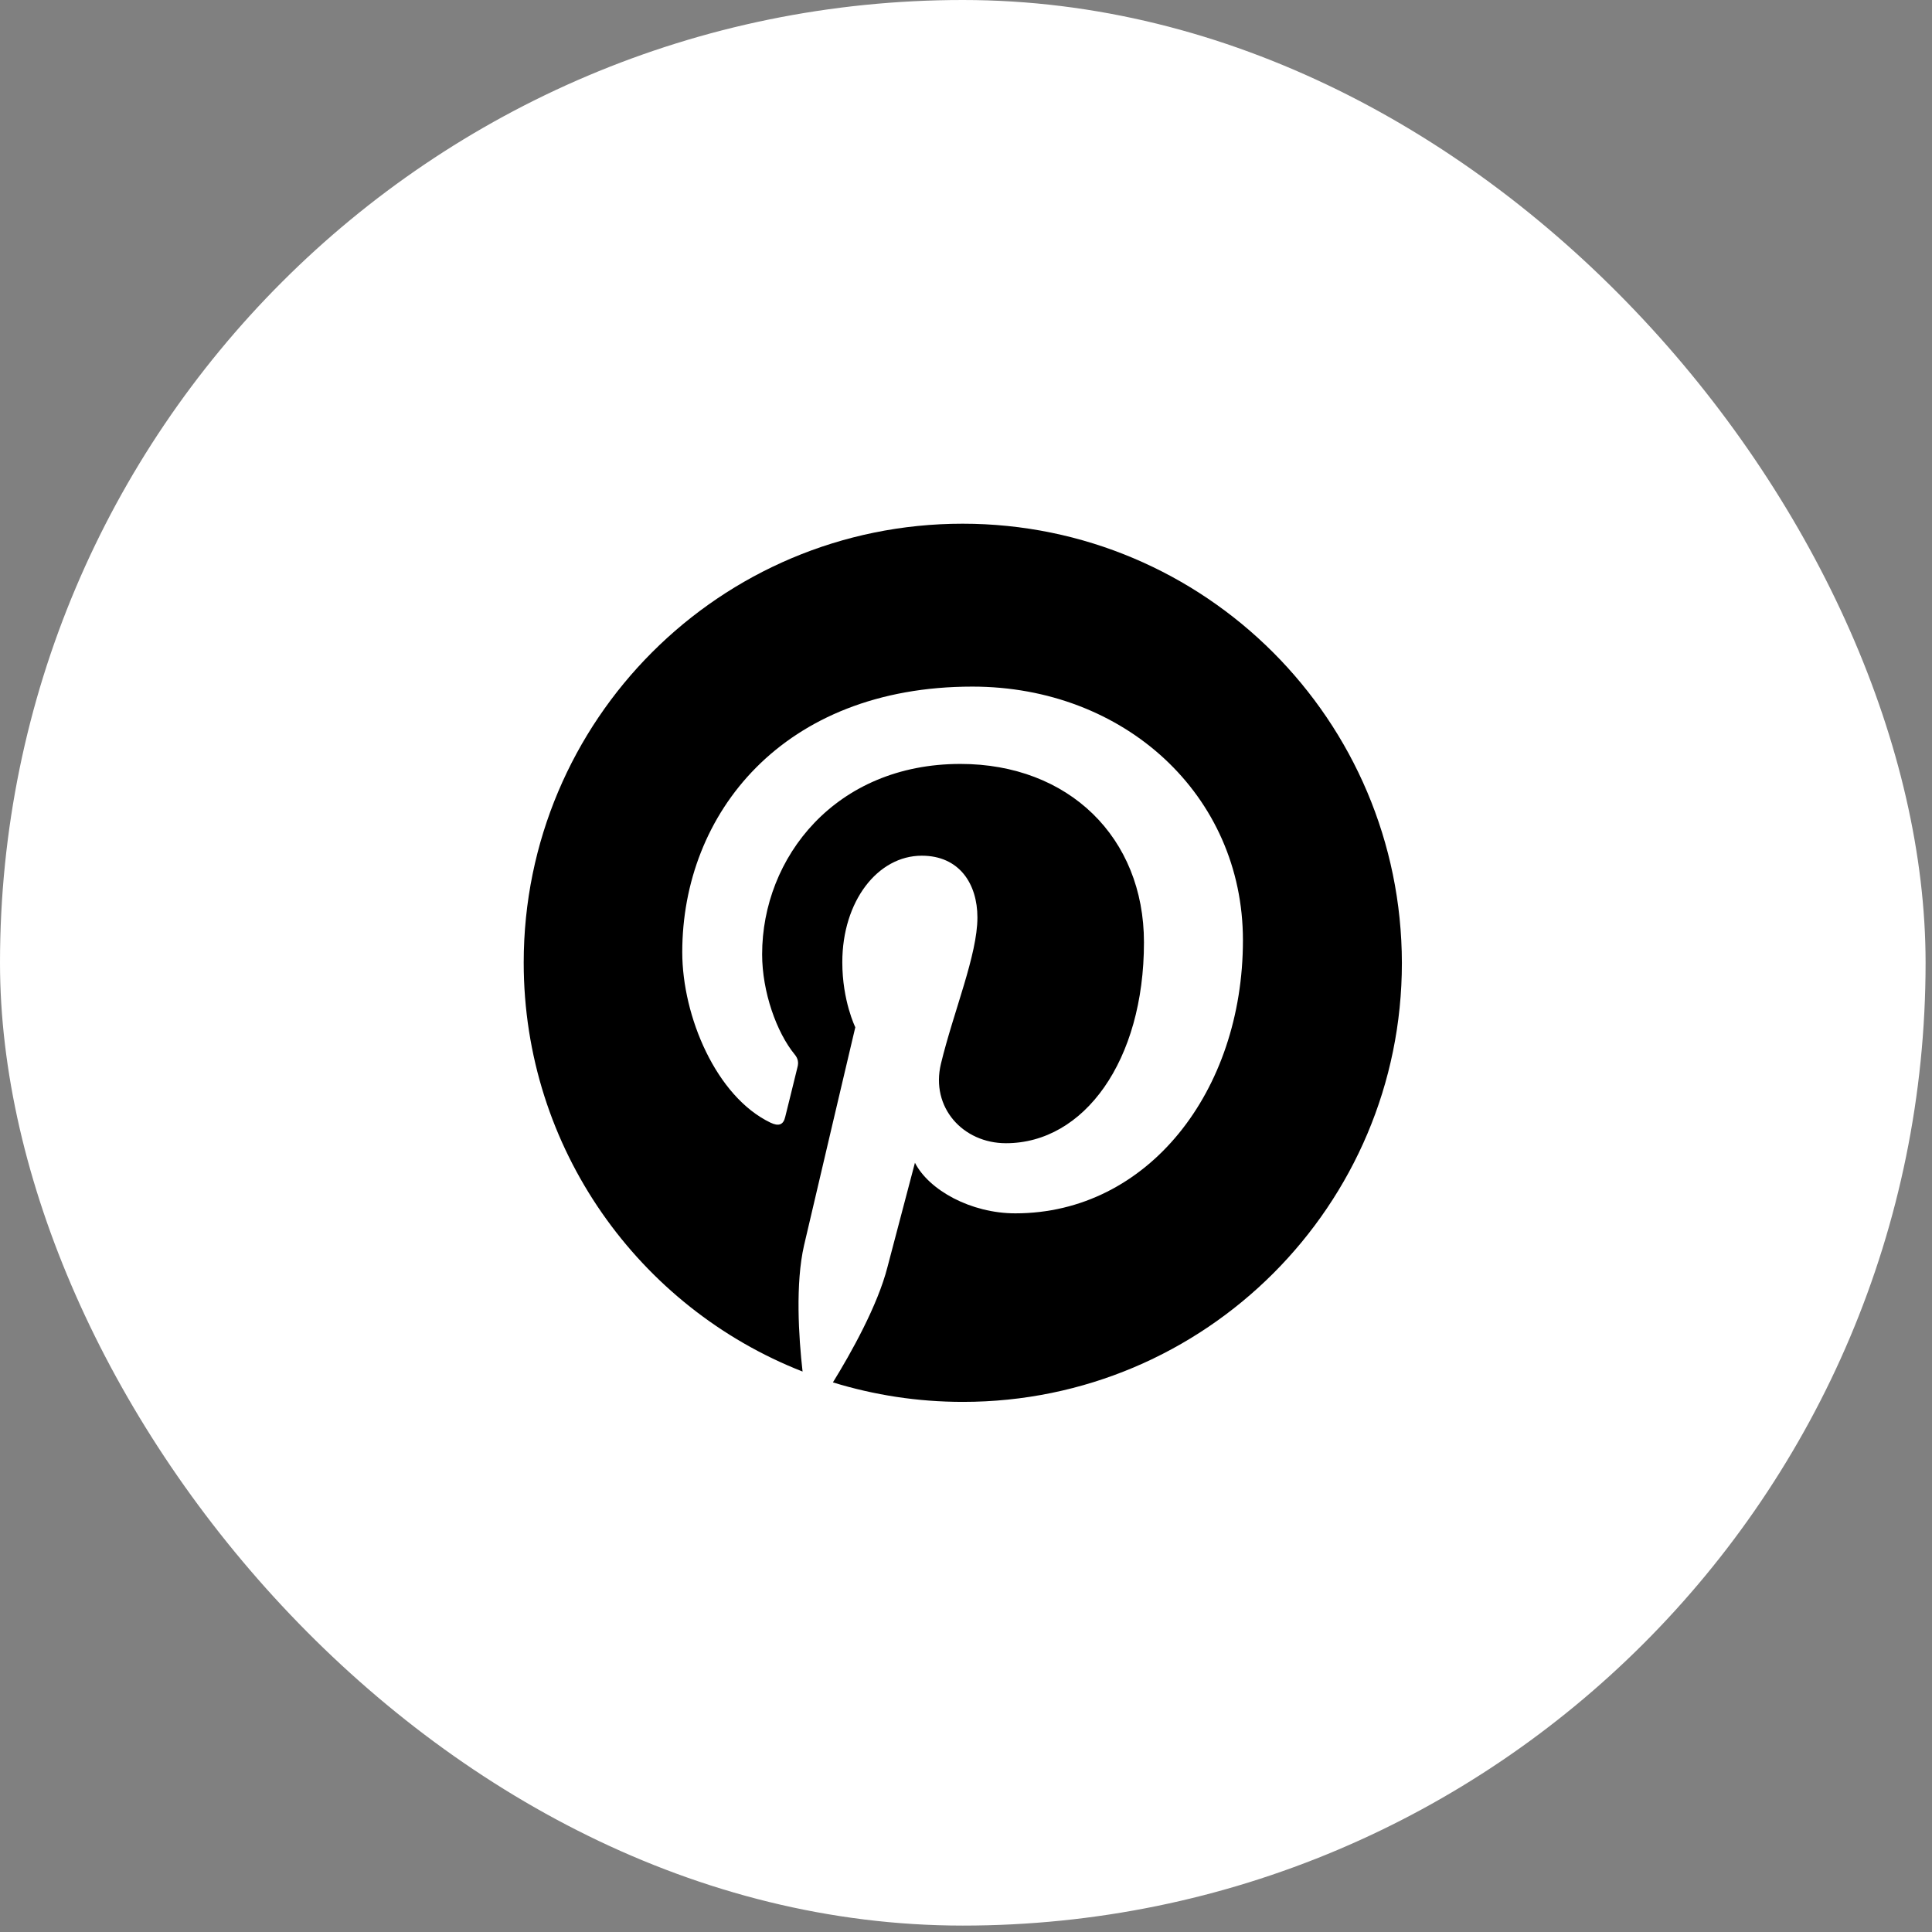
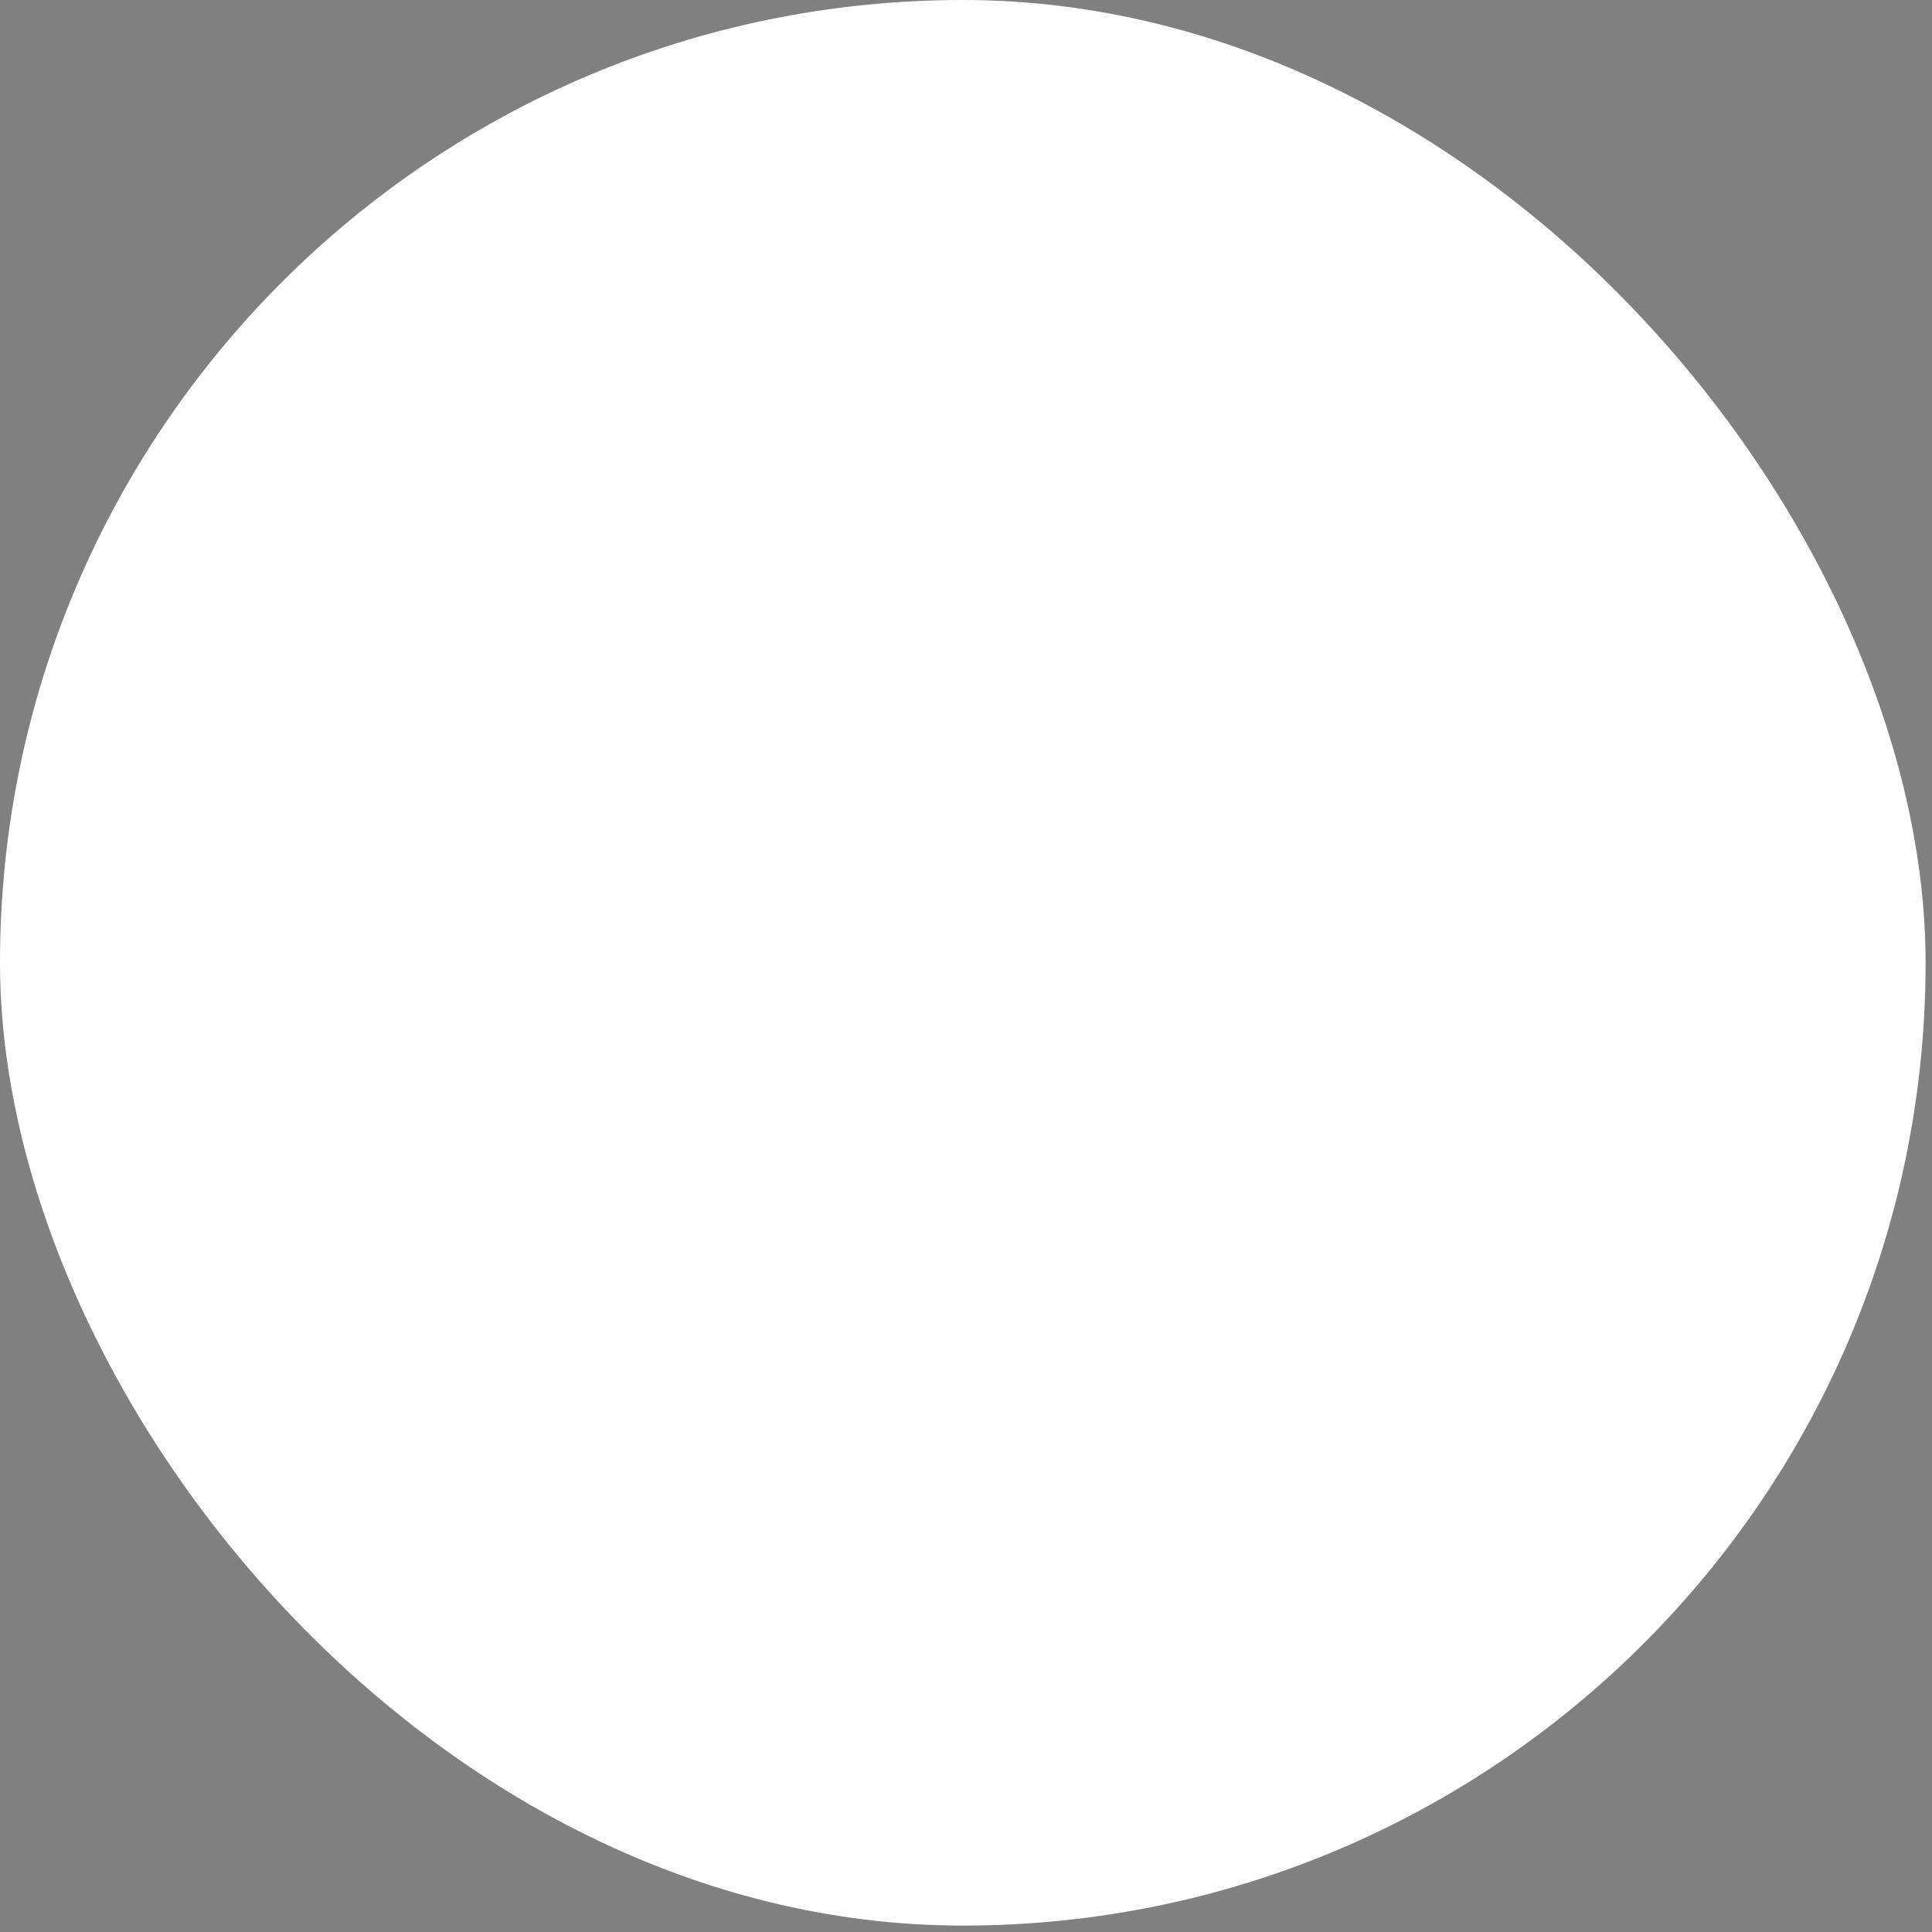
<svg xmlns="http://www.w3.org/2000/svg" width="44" height="44" viewBox="0 0 44 44" fill="none">
  <rect x="0" y="0" width="44" height="44" fill="#808080" stroke="none" />
  <rect width="43.854" height="43.854" rx="21.927" fill="white" />
-   <path d="M21.923 11.927C16.394 11.927 11.927 16.402 11.927 21.923C11.927 26.16 14.559 29.78 18.278 31.236C18.188 30.446 18.113 29.229 18.311 28.365C18.492 27.583 19.479 23.395 19.479 23.395C19.479 23.395 19.183 22.795 19.183 21.915C19.183 20.524 19.989 19.488 20.993 19.488C21.849 19.488 22.26 20.129 22.26 20.895C22.26 21.75 21.717 23.034 21.429 24.227C21.19 25.222 21.931 26.036 22.91 26.036C24.687 26.036 26.053 24.161 26.053 21.462C26.053 19.068 24.333 17.398 21.873 17.398C19.027 17.398 17.357 19.529 17.357 21.734C17.357 22.589 17.686 23.511 18.097 24.013C18.179 24.111 18.188 24.202 18.163 24.3C18.089 24.613 17.916 25.296 17.883 25.436C17.842 25.617 17.735 25.658 17.546 25.567C16.312 24.975 15.538 23.149 15.538 21.684C15.538 18.533 17.826 15.637 22.145 15.637C25.608 15.637 28.307 18.105 28.307 21.413C28.307 24.86 26.135 27.633 23.124 27.633C22.112 27.633 21.157 27.106 20.837 26.481C20.837 26.481 20.335 28.389 20.211 28.858C19.989 29.73 19.381 30.816 18.969 31.483C19.907 31.771 20.894 31.927 21.931 31.927C27.451 31.927 31.927 27.451 31.927 21.931C31.919 16.402 27.443 11.927 21.923 11.927Z" fill="black" />
</svg>